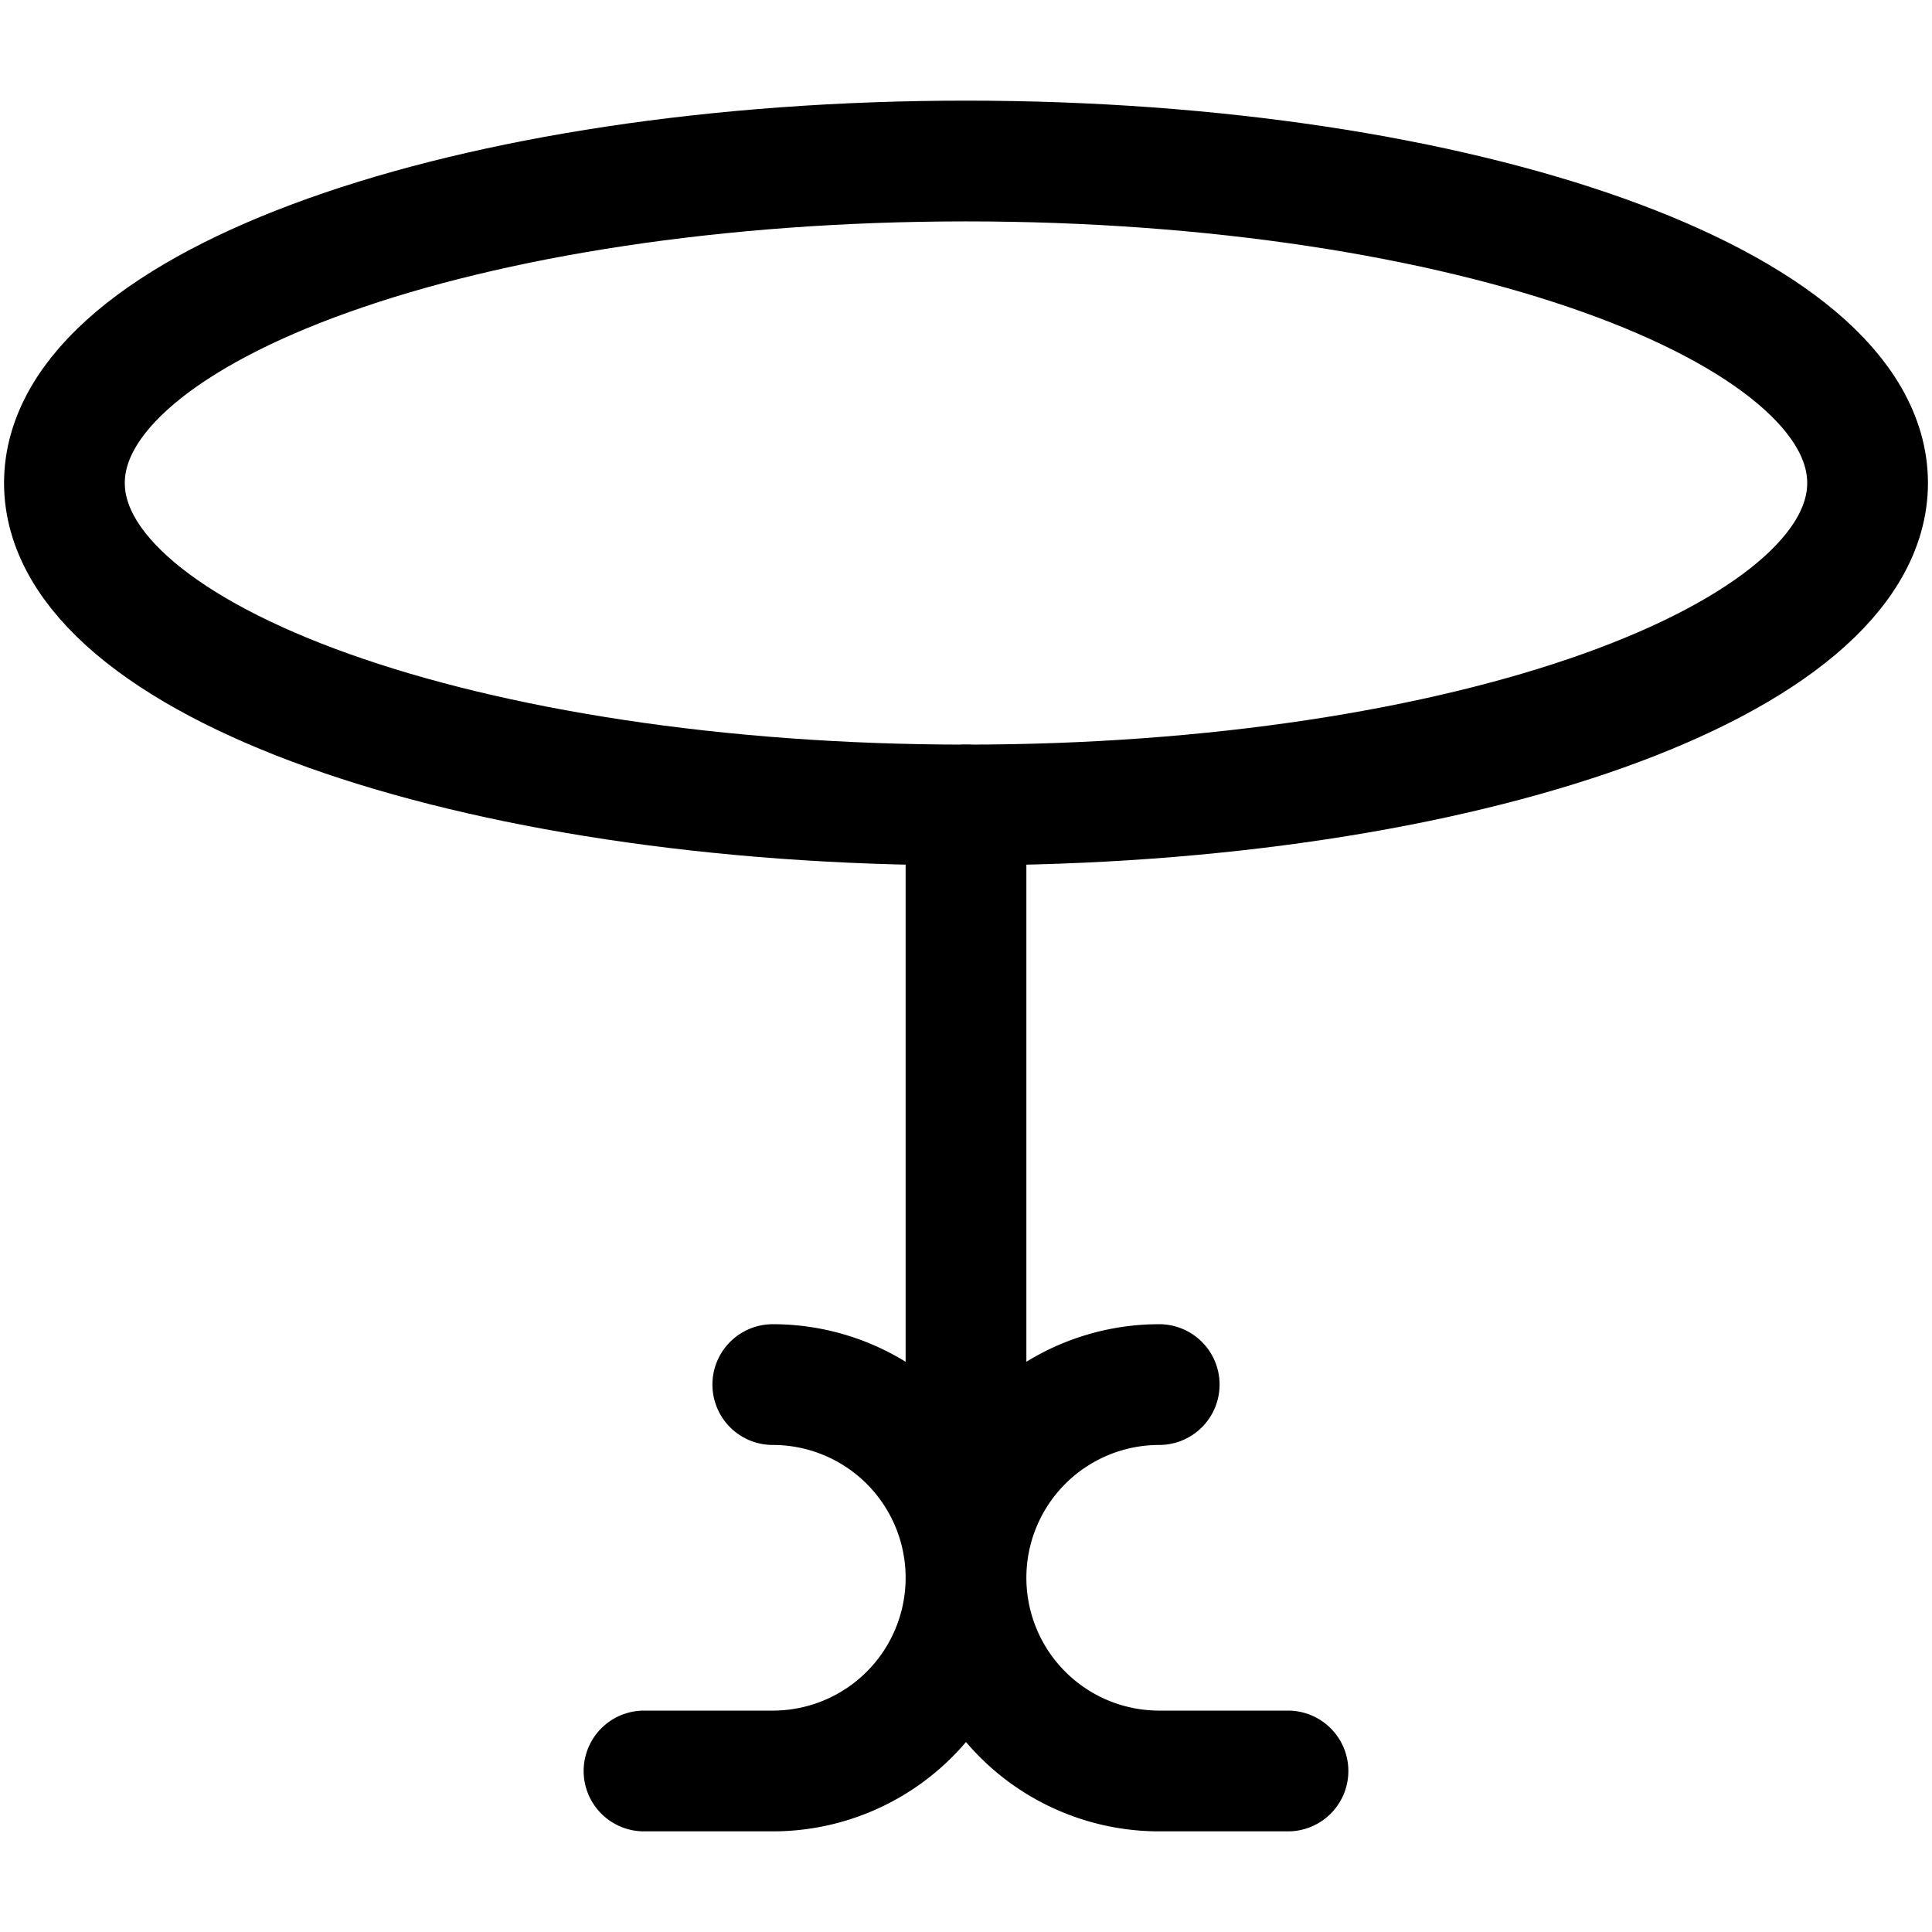
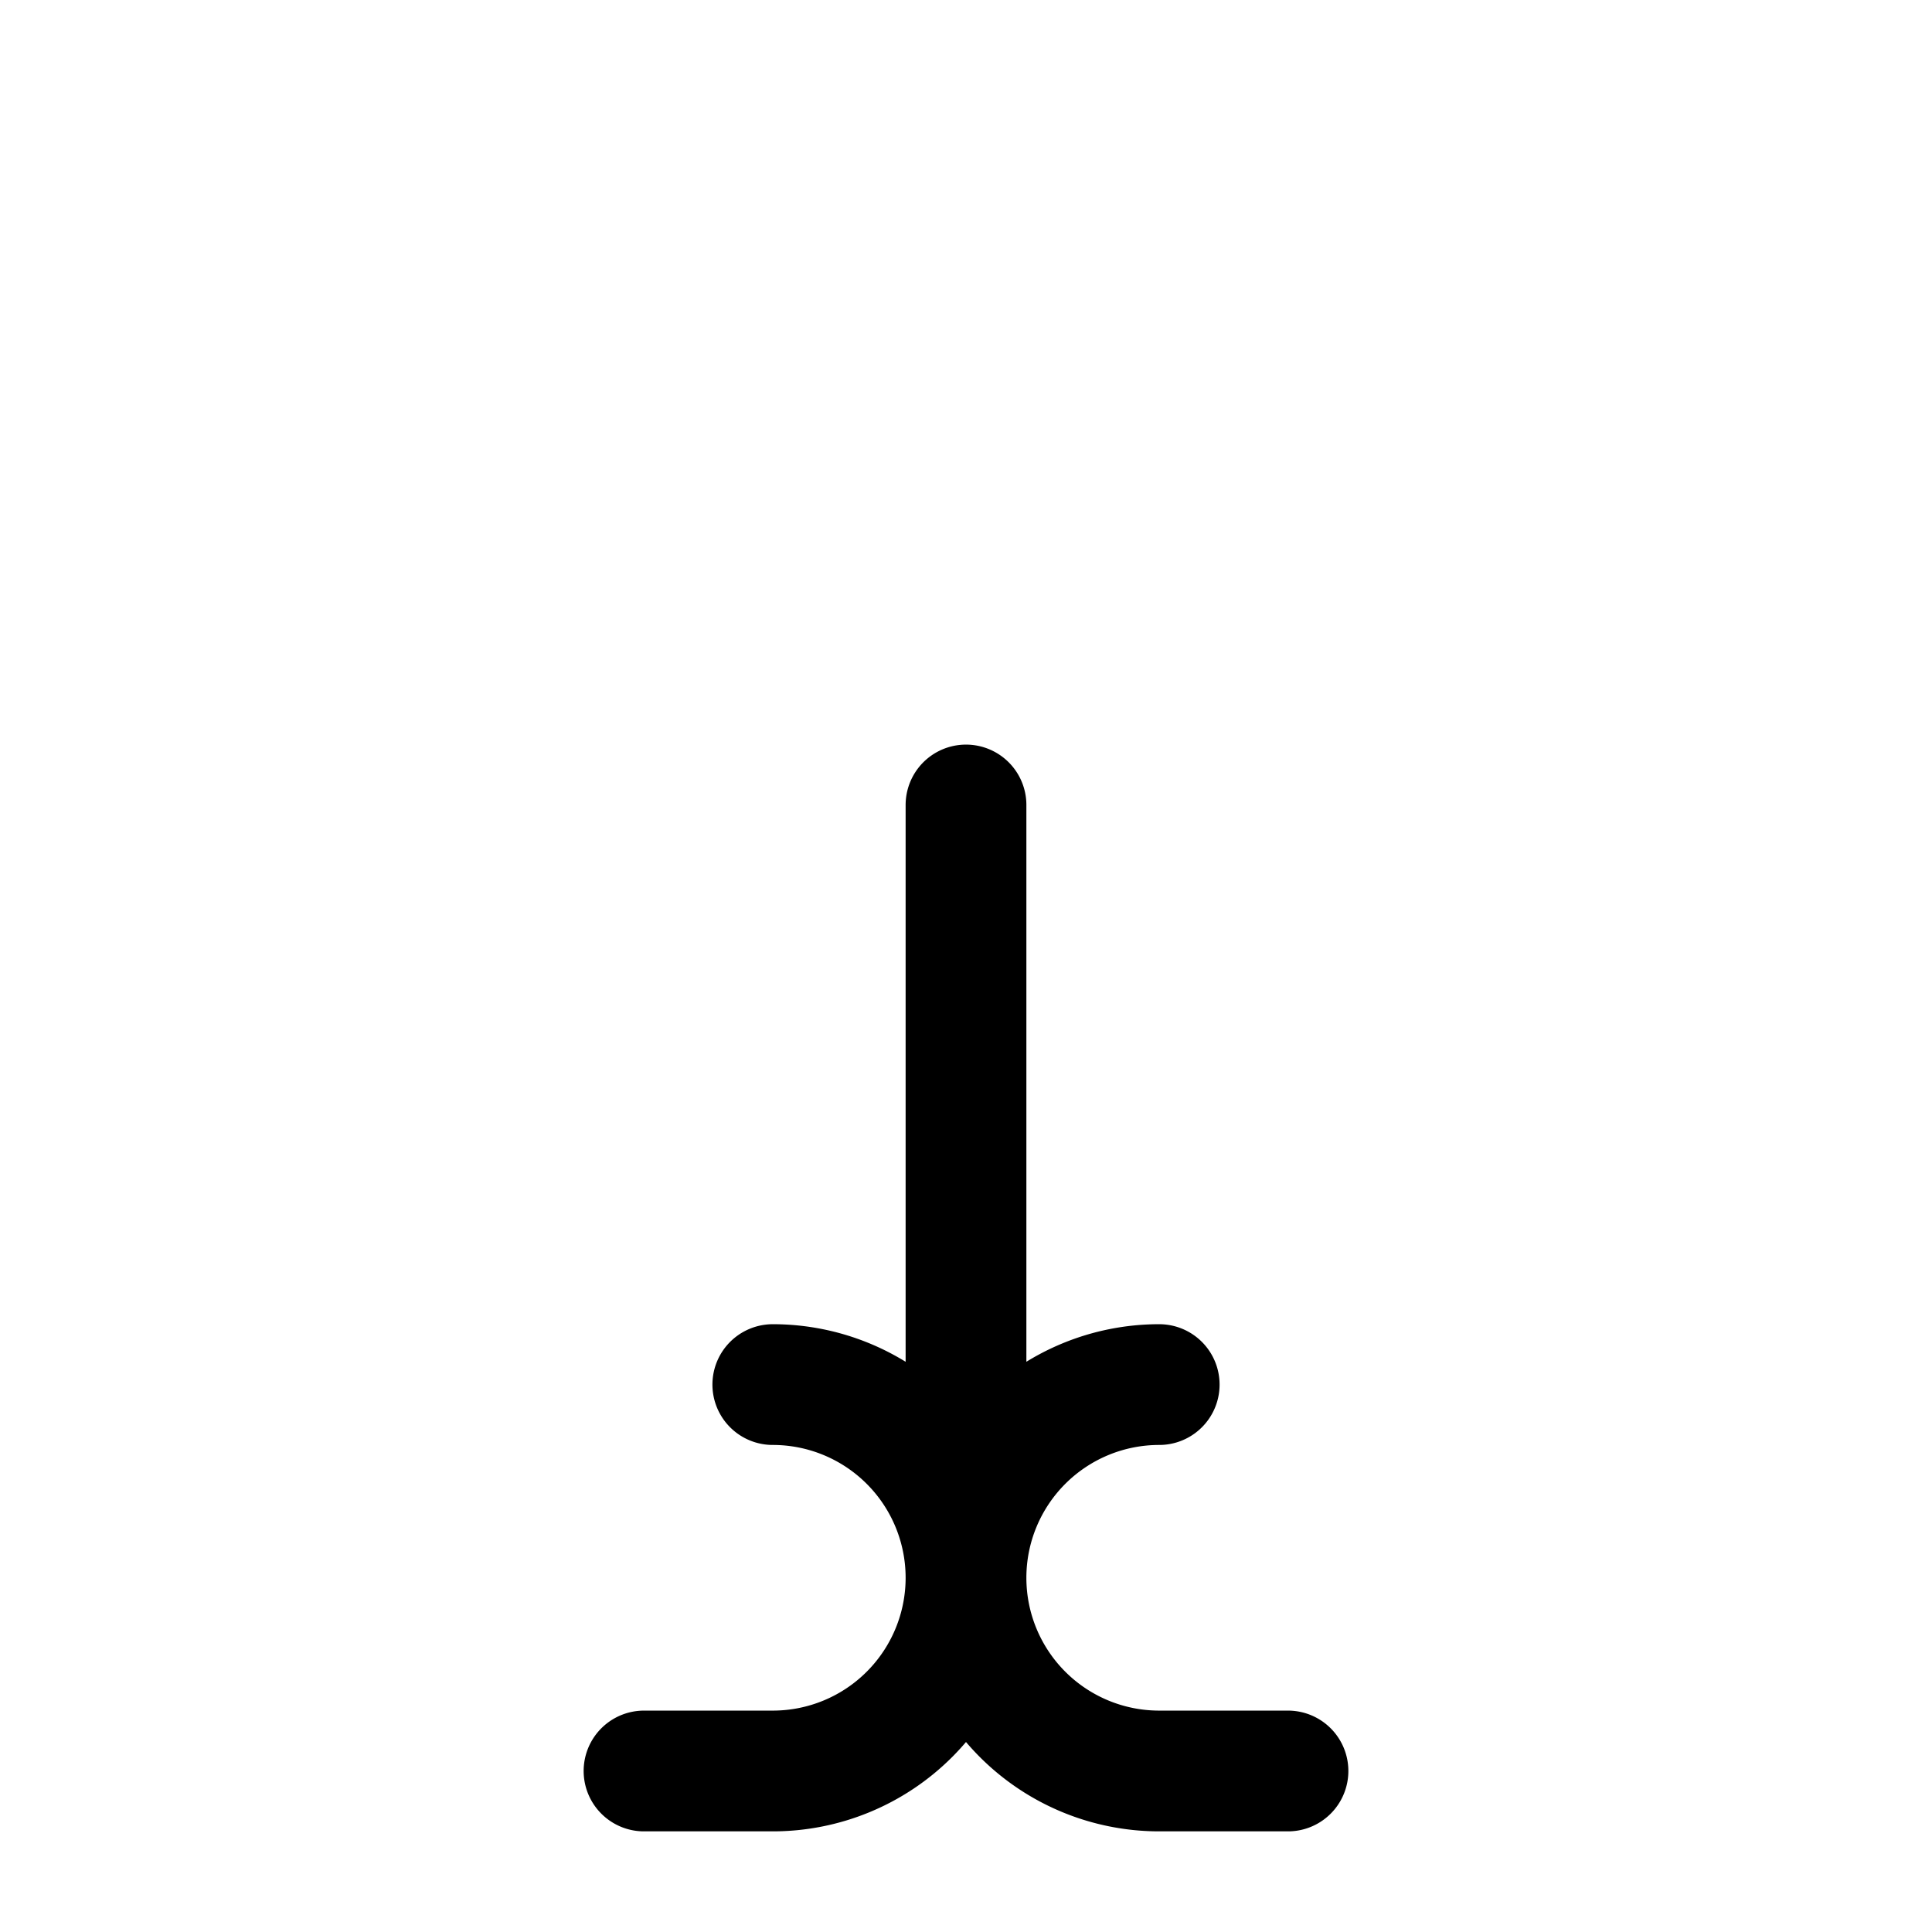
<svg xmlns="http://www.w3.org/2000/svg" width="32" height="32" fill="none">
-   <path stroke="#000" stroke-linecap="round" stroke-linejoin="round" stroke-width="2" d="M16 13.333c8.247 0 14.933-2.388 14.933-5.333 0-2.946-6.686-5.333-14.933-5.333S1.067 5.053 1.067 8c0 2.945 6.686 5.333 14.933 5.333z" clip-rule="evenodd" />
  <path stroke="#000" stroke-linecap="round" stroke-linejoin="round" stroke-width="2" d="M16 13.333v12.8m3.2 3.2a3.2 3.2 0 0 1 0-6.4m-6.4 0a3.2 3.2 0 1 1 0 6.4m6.4 0h2.133m-10.666 0H12.8" />
</svg>